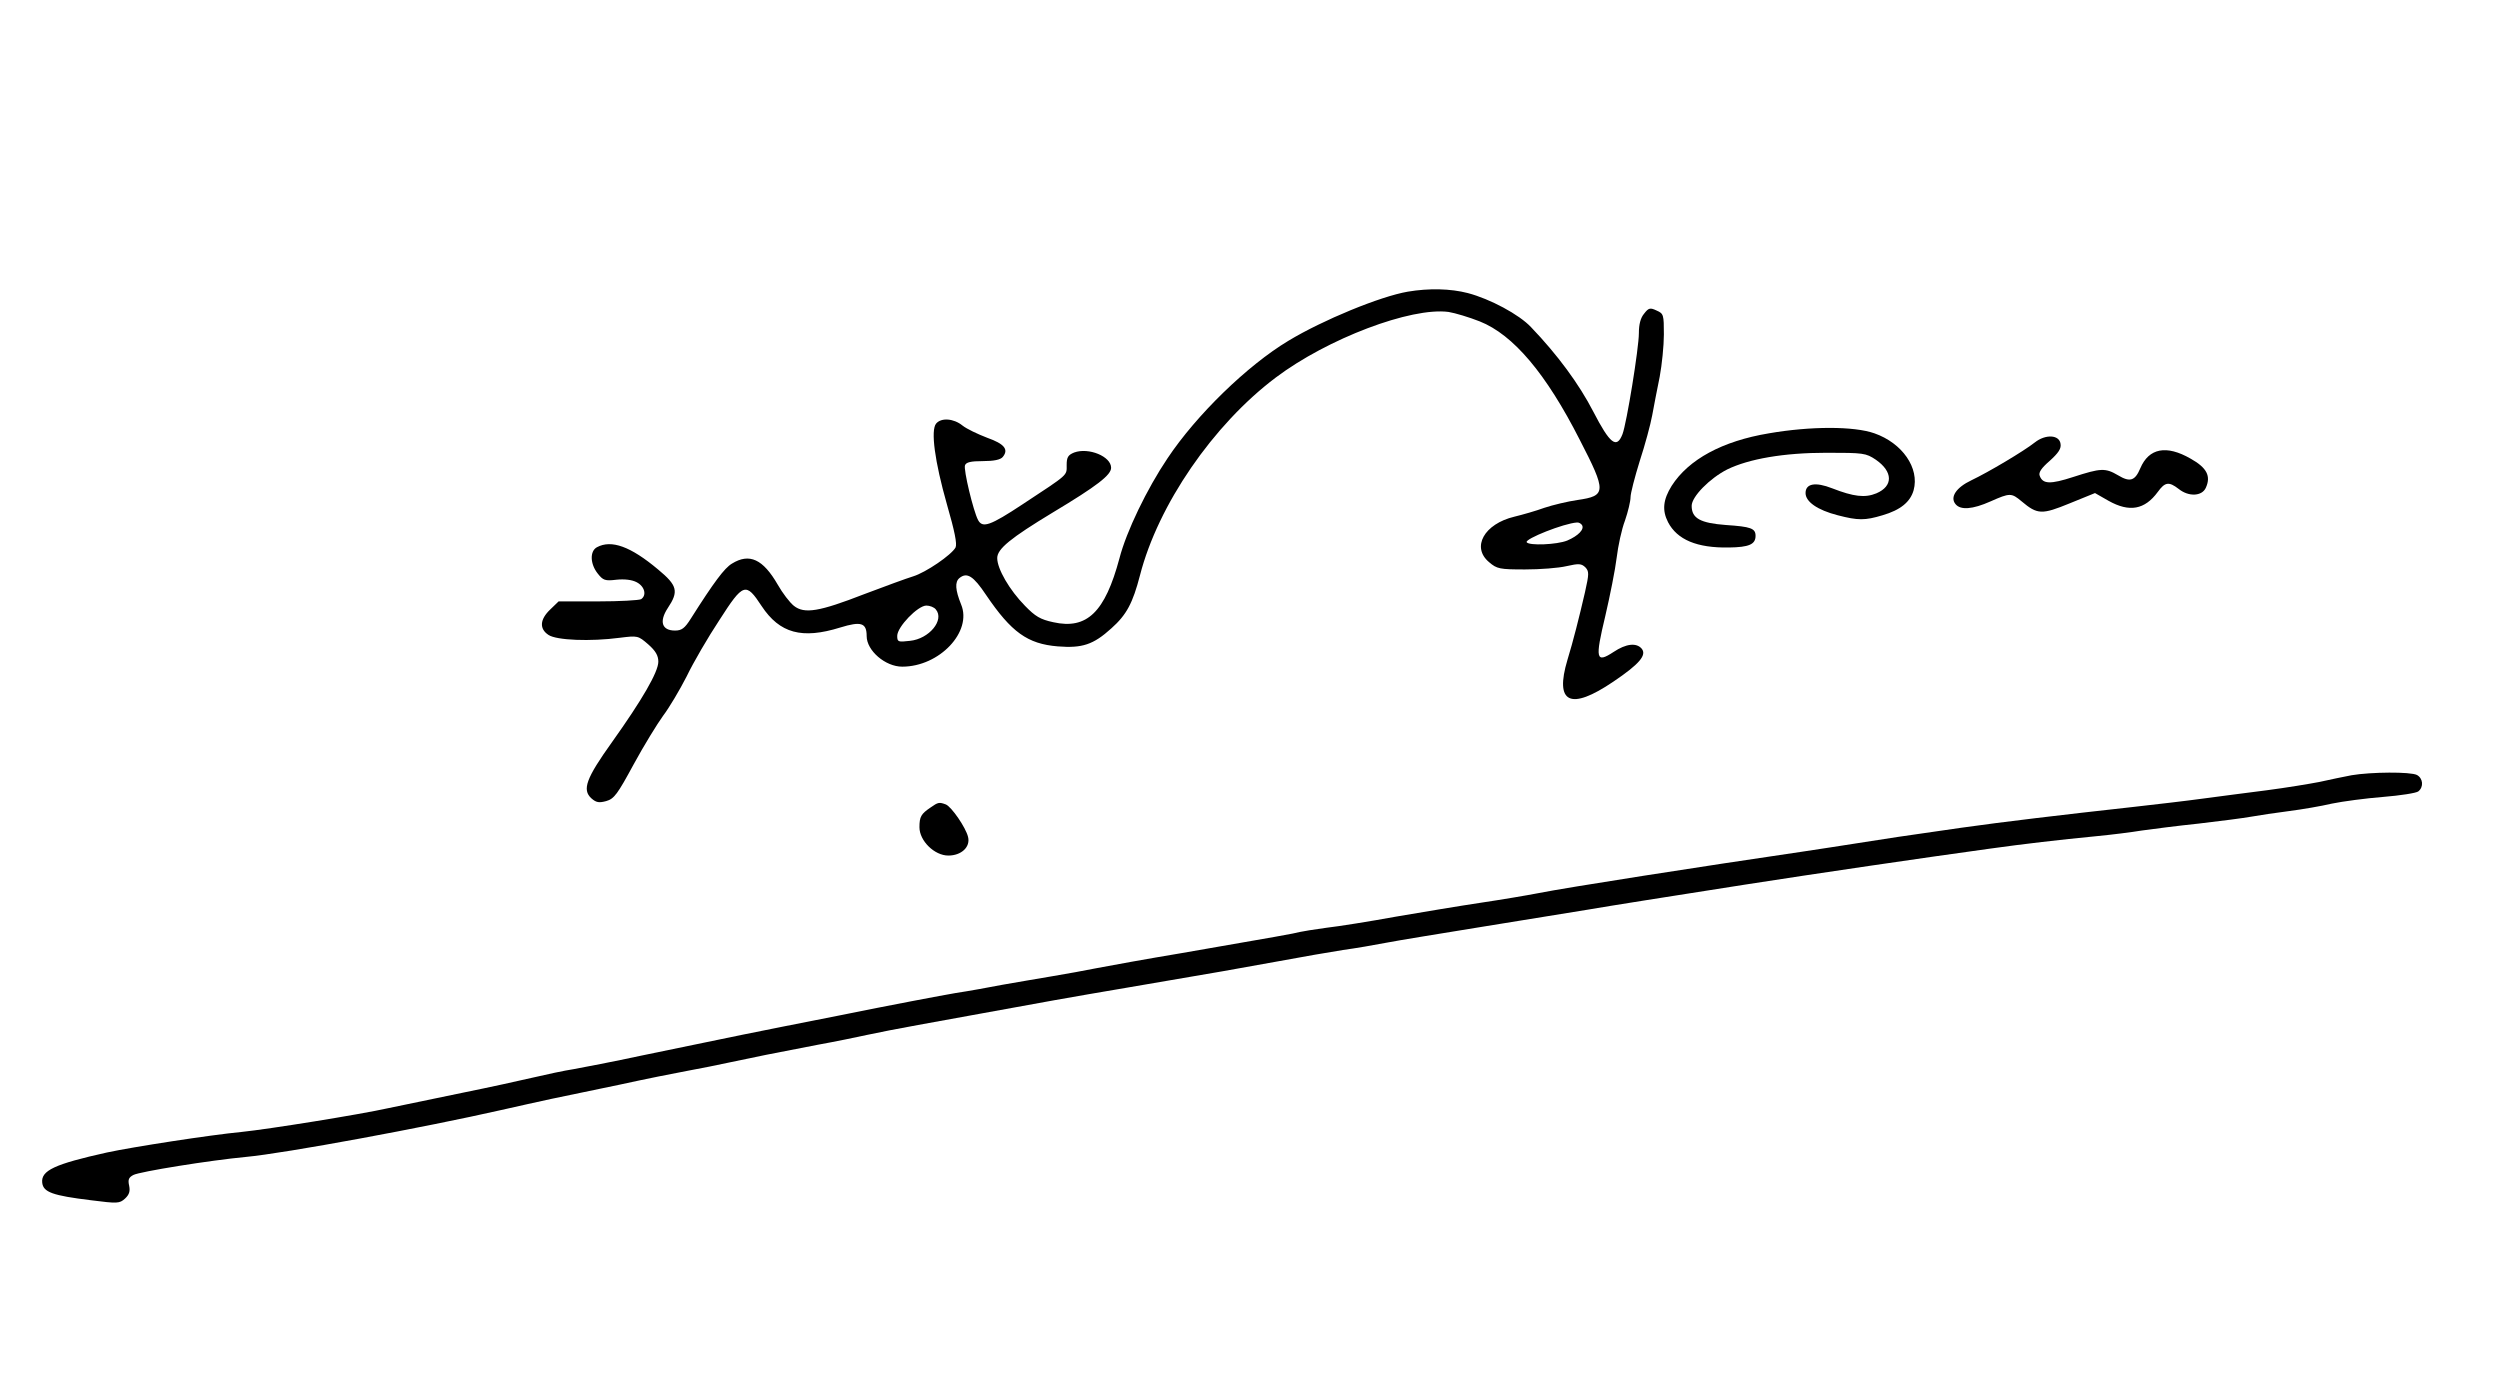
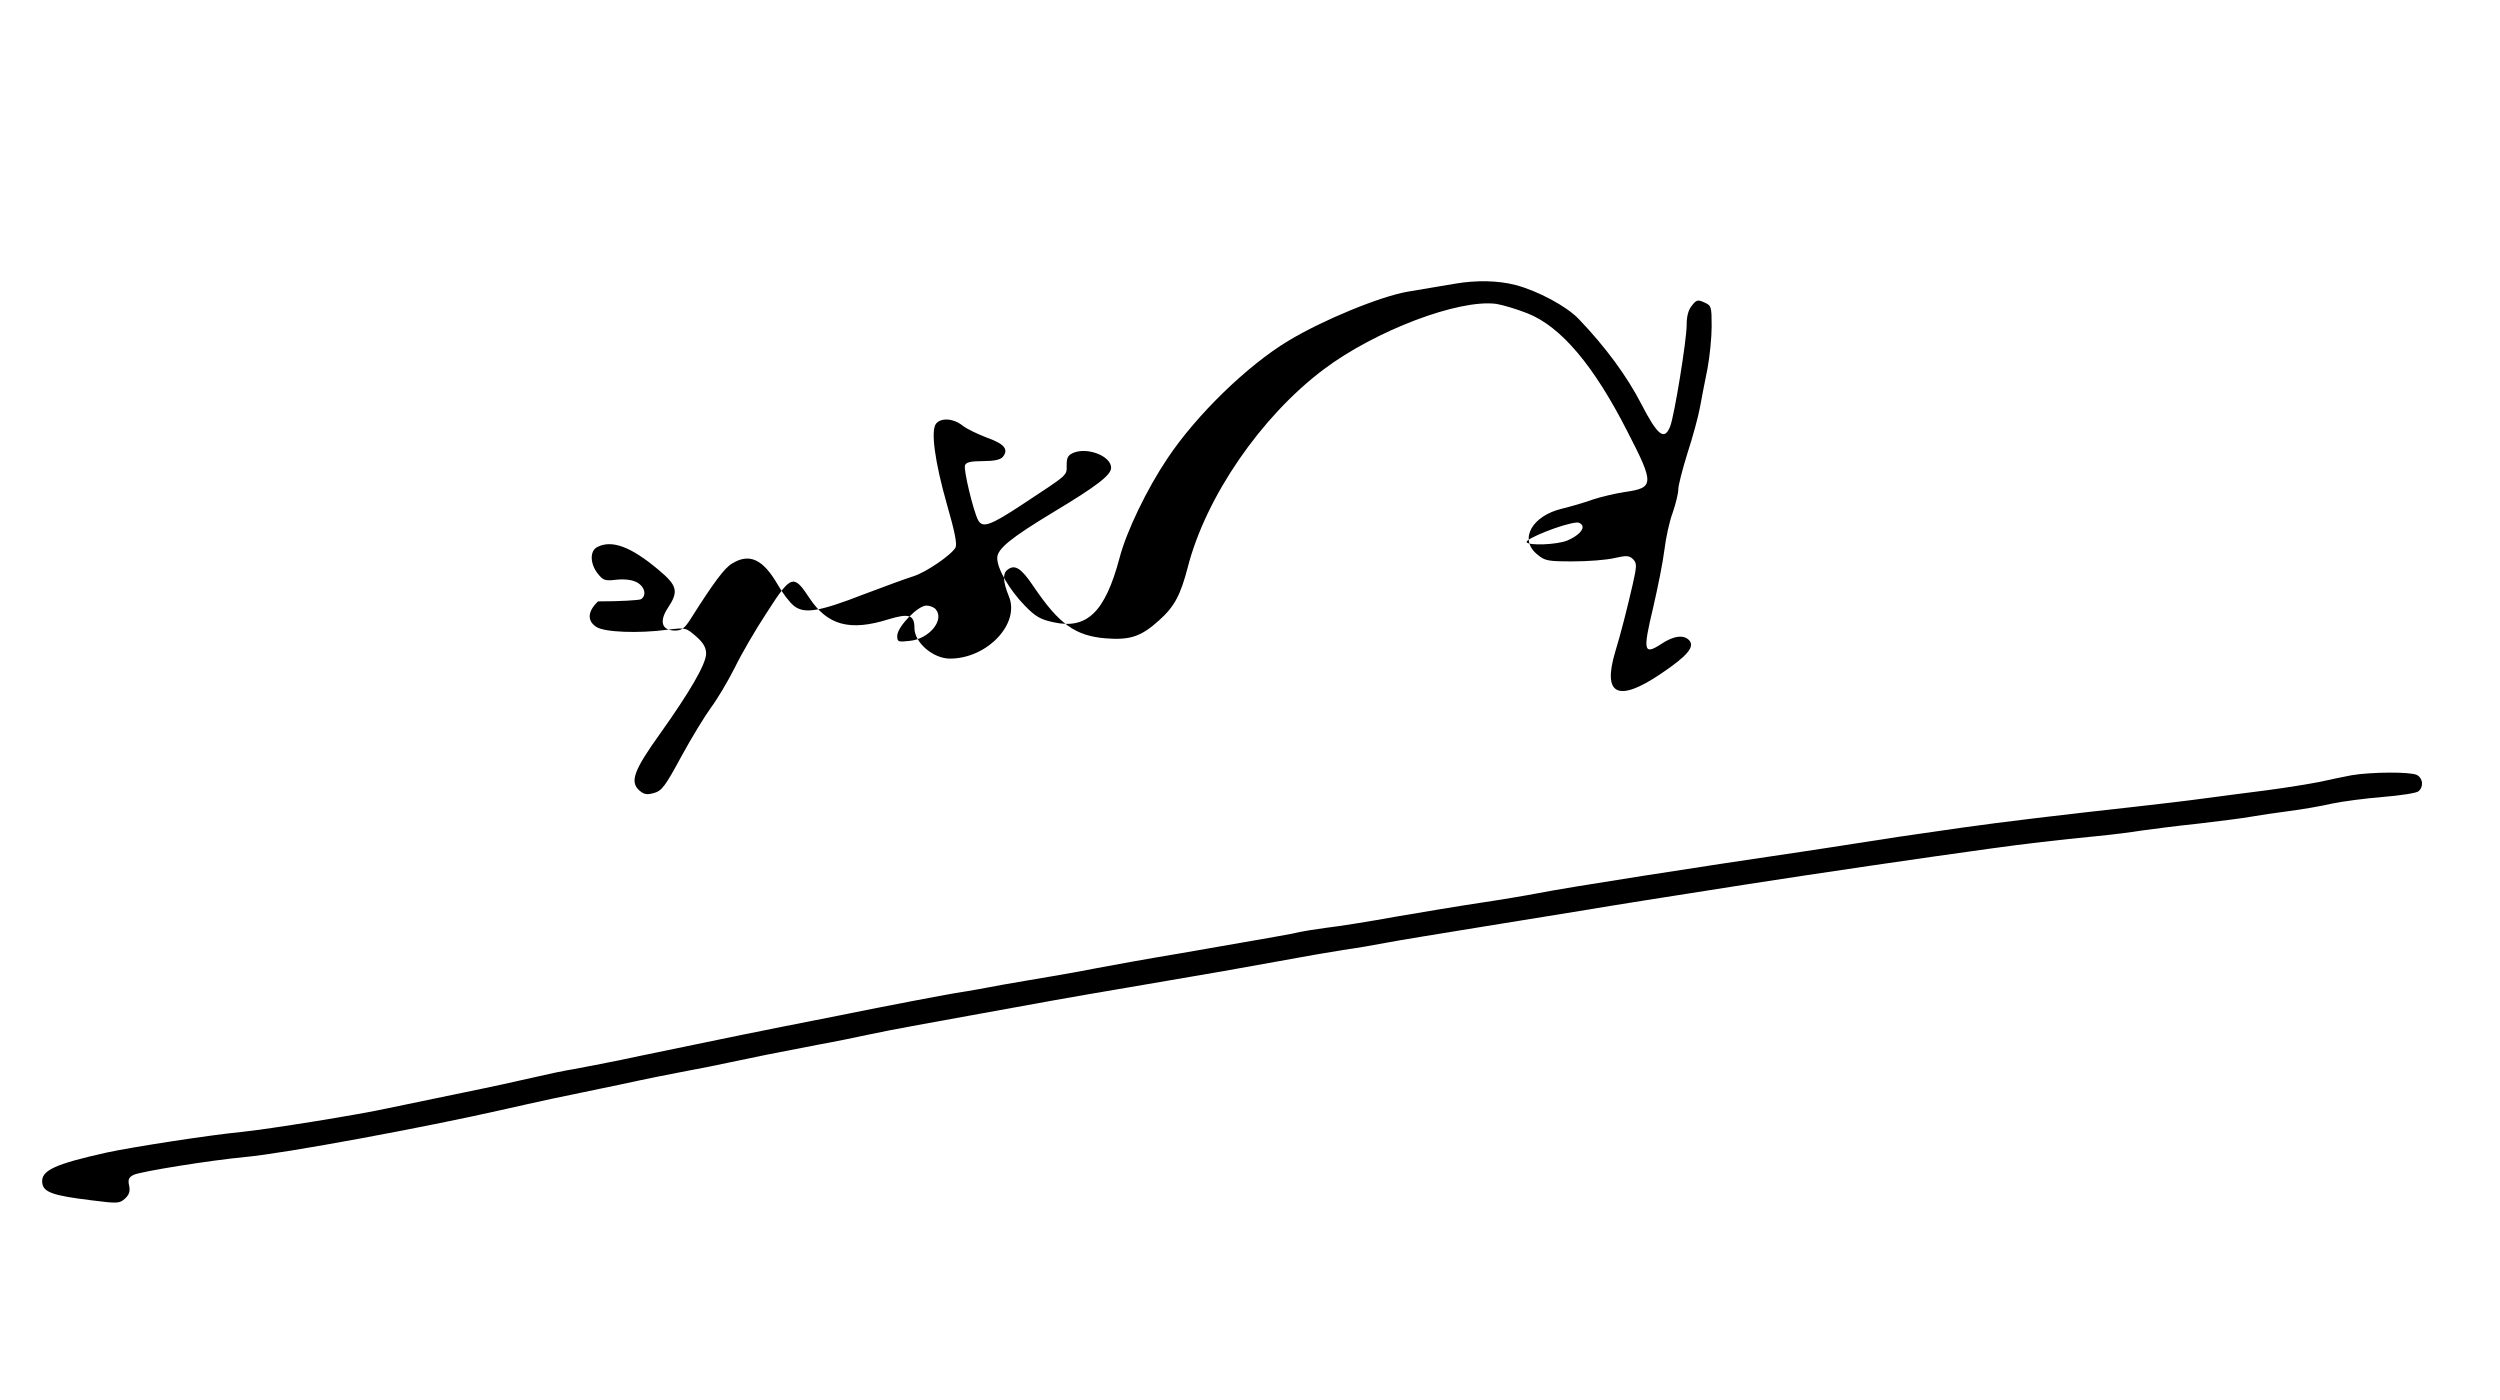
<svg xmlns="http://www.w3.org/2000/svg" version="1.0" width="900pt" height="504pt" viewBox="0 0 900 504" preserveAspectRatio="xMidYMid meet">
  <g transform="translate(0,504) scale(0.1,-0.1)" fill="#000000" stroke="none">
-     <path d="M5068 3990 c-99 -17 -306 -102 -430 -177 -148 -89 -331 -267 -435 -423 -74 -110 -148 -263 -173 -360 -52 -194 -117 -257 -238 -230 -47 10 -65 21 -102 59 -56 57 -100 133 -100 172 0 33 48 72 200 164 160 96 210 135 210 161 0 41 -81 74 -133 55 -22 -9 -27 -17 -27 -45 0 -39 9 -31 -158 -141 -118 -78 -145 -87 -161 -57 -17 32 -53 182 -47 197 4 11 21 15 64 15 40 0 64 5 72 15 22 27 6 47 -56 69 -34 13 -74 32 -89 44 -32 26 -77 29 -95 7 -20 -24 -5 -136 39 -291 28 -97 37 -142 31 -155 -15 -27 -107 -90 -153 -104 -23 -7 -102 -36 -176 -64 -162 -63 -215 -72 -253 -42 -15 12 -41 46 -58 76 -53 92 -102 115 -165 76 -27 -16 -65 -67 -148 -198 -22 -35 -33 -43 -57 -43 -47 0 -58 32 -26 81 40 60 35 81 -35 139 -99 83 -168 108 -220 80 -26 -14 -25 -60 3 -95 19 -24 26 -27 67 -22 29 3 56 0 73 -9 29 -15 37 -47 16 -61 -7 -4 -77 -8 -155 -8 l-142 0 -30 -29 c-38 -36 -40 -70 -6 -92 29 -19 150 -24 256 -10 65 8 66 8 103 -24 26 -23 36 -40 36 -62 0 -37 -58 -137 -167 -290 -93 -130 -108 -171 -74 -202 17 -15 27 -17 53 -10 29 8 41 25 99 132 37 68 85 146 106 175 22 29 60 93 85 142 24 50 77 141 118 203 86 134 95 137 152 50 65 -98 145 -120 283 -77 75 23 95 17 95 -31 0 -52 67 -110 128 -110 134 0 253 126 212 224 -21 52 -23 81 -6 95 27 22 50 8 96 -61 91 -134 149 -176 258 -185 88 -7 128 6 193 65 55 49 77 91 103 191 65 253 263 542 489 712 186 140 487 254 622 236 24 -4 74 -19 112 -34 121 -48 239 -188 360 -426 97 -188 96 -202 -8 -217 -35 -5 -89 -18 -119 -28 -30 -11 -79 -25 -108 -32 -109 -26 -156 -110 -91 -164 28 -24 38 -26 129 -26 54 0 121 5 150 12 44 10 53 9 67 -4 14 -15 14 -23 -1 -90 -21 -91 -43 -178 -63 -243 -47 -157 10 -184 165 -79 95 64 121 96 102 119 -19 22 -56 18 -101 -12 -64 -42 -67 -26 -30 129 17 73 36 168 41 210 5 42 18 103 30 134 11 32 20 70 20 84 0 14 15 72 33 130 19 58 39 132 45 165 6 33 18 95 27 139 8 43 15 112 15 152 0 71 -1 75 -26 86 -23 11 -29 10 -45 -11 -13 -15 -19 -39 -19 -70 0 -54 -44 -325 -59 -364 -21 -54 -45 -35 -105 81 -51 99 -129 205 -224 304 -43 46 -148 102 -228 123 -62 16 -139 18 -216 5z m627 -840 c10 -15 -13 -39 -53 -56 -37 -15 -138 -19 -146 -6 -7 12 134 68 181 71 6 1 15 -4 18 -9z m-2326 -304 c32 -38 -24 -106 -93 -113 -43 -5 -46 -4 -46 18 0 32 74 109 105 109 12 0 28 -6 34 -14z" />
-     <path d="M6368 3480 c-168 -28 -289 -94 -350 -189 -31 -50 -35 -88 -13 -131 33 -63 104 -93 219 -91 72 1 96 11 96 42 0 27 -17 33 -107 39 -92 7 -123 24 -123 69 0 33 65 99 128 131 78 38 203 60 357 60 134 0 142 -1 178 -25 62 -43 63 -95 2 -121 -41 -17 -82 -12 -159 18 -61 24 -96 17 -96 -17 0 -31 42 -61 116 -80 73 -19 98 -19 161 0 65 19 100 48 112 90 22 80 -41 170 -141 205 -74 26 -229 26 -380 0z" />
-     <path d="M7325 3447 c-39 -31 -167 -107 -228 -136 -55 -26 -78 -61 -57 -86 18 -22 61 -19 126 10 70 31 75 31 112 0 57 -48 73 -48 173 -7 l91 37 49 -28 c75 -42 130 -32 177 32 26 36 40 38 75 11 36 -29 84 -27 98 4 19 42 4 72 -55 105 -87 50 -150 38 -181 -35 -19 -45 -37 -51 -80 -25 -46 27 -62 26 -161 -6 -83 -27 -110 -26 -121 4 -5 12 6 28 36 54 31 28 42 44 39 61 -4 33 -54 36 -93 5z" />
+     <path d="M5068 3990 c-99 -17 -306 -102 -430 -177 -148 -89 -331 -267 -435 -423 -74 -110 -148 -263 -173 -360 -52 -194 -117 -257 -238 -230 -47 10 -65 21 -102 59 -56 57 -100 133 -100 172 0 33 48 72 200 164 160 96 210 135 210 161 0 41 -81 74 -133 55 -22 -9 -27 -17 -27 -45 0 -39 9 -31 -158 -141 -118 -78 -145 -87 -161 -57 -17 32 -53 182 -47 197 4 11 21 15 64 15 40 0 64 5 72 15 22 27 6 47 -56 69 -34 13 -74 32 -89 44 -32 26 -77 29 -95 7 -20 -24 -5 -136 39 -291 28 -97 37 -142 31 -155 -15 -27 -107 -90 -153 -104 -23 -7 -102 -36 -176 -64 -162 -63 -215 -72 -253 -42 -15 12 -41 46 -58 76 -53 92 -102 115 -165 76 -27 -16 -65 -67 -148 -198 -22 -35 -33 -43 -57 -43 -47 0 -58 32 -26 81 40 60 35 81 -35 139 -99 83 -168 108 -220 80 -26 -14 -25 -60 3 -95 19 -24 26 -27 67 -22 29 3 56 0 73 -9 29 -15 37 -47 16 -61 -7 -4 -77 -8 -155 -8 c-38 -36 -40 -70 -6 -92 29 -19 150 -24 256 -10 65 8 66 8 103 -24 26 -23 36 -40 36 -62 0 -37 -58 -137 -167 -290 -93 -130 -108 -171 -74 -202 17 -15 27 -17 53 -10 29 8 41 25 99 132 37 68 85 146 106 175 22 29 60 93 85 142 24 50 77 141 118 203 86 134 95 137 152 50 65 -98 145 -120 283 -77 75 23 95 17 95 -31 0 -52 67 -110 128 -110 134 0 253 126 212 224 -21 52 -23 81 -6 95 27 22 50 8 96 -61 91 -134 149 -176 258 -185 88 -7 128 6 193 65 55 49 77 91 103 191 65 253 263 542 489 712 186 140 487 254 622 236 24 -4 74 -19 112 -34 121 -48 239 -188 360 -426 97 -188 96 -202 -8 -217 -35 -5 -89 -18 -119 -28 -30 -11 -79 -25 -108 -32 -109 -26 -156 -110 -91 -164 28 -24 38 -26 129 -26 54 0 121 5 150 12 44 10 53 9 67 -4 14 -15 14 -23 -1 -90 -21 -91 -43 -178 -63 -243 -47 -157 10 -184 165 -79 95 64 121 96 102 119 -19 22 -56 18 -101 -12 -64 -42 -67 -26 -30 129 17 73 36 168 41 210 5 42 18 103 30 134 11 32 20 70 20 84 0 14 15 72 33 130 19 58 39 132 45 165 6 33 18 95 27 139 8 43 15 112 15 152 0 71 -1 75 -26 86 -23 11 -29 10 -45 -11 -13 -15 -19 -39 -19 -70 0 -54 -44 -325 -59 -364 -21 -54 -45 -35 -105 81 -51 99 -129 205 -224 304 -43 46 -148 102 -228 123 -62 16 -139 18 -216 5z m627 -840 c10 -15 -13 -39 -53 -56 -37 -15 -138 -19 -146 -6 -7 12 134 68 181 71 6 1 15 -4 18 -9z m-2326 -304 c32 -38 -24 -106 -93 -113 -43 -5 -46 -4 -46 18 0 32 74 109 105 109 12 0 28 -6 34 -14z" />
    <path d="M8465 2249 c-27 -5 -79 -16 -115 -24 -36 -7 -121 -21 -190 -30 -69 -9 -172 -22 -230 -30 -58 -8 -170 -21 -250 -30 -262 -29 -464 -53 -620 -75 -204 -29 -283 -41 -370 -55 -52 -8 -140 -22 -195 -30 -368 -54 -855 -130 -955 -150 -41 -8 -136 -24 -210 -35 -74 -11 -211 -34 -305 -50 -93 -17 -206 -35 -250 -40 -44 -6 -87 -13 -95 -15 -17 -5 -90 -18 -425 -76 -126 -21 -264 -46 -305 -54 -41 -8 -115 -22 -165 -30 -49 -8 -128 -22 -175 -30 -47 -9 -123 -23 -170 -30 -47 -8 -233 -43 -415 -80 -330 -65 -368 -73 -715 -145 -102 -22 -212 -43 -245 -49 -33 -5 -98 -19 -145 -30 -47 -11 -161 -36 -255 -55 -93 -19 -213 -44 -265 -55 -108 -24 -433 -76 -530 -86 -115 -11 -392 -54 -485 -74 -189 -42 -238 -65 -233 -109 4 -34 37 -46 176 -63 95 -12 102 -12 122 6 15 14 19 26 15 46 -5 22 -2 30 15 39 22 12 277 53 405 65 141 13 647 107 920 169 55 13 136 30 180 40 44 9 154 32 245 51 91 20 201 42 245 50 44 8 114 22 155 31 84 18 153 32 315 63 61 11 139 27 175 35 36 8 119 24 185 36 66 12 165 30 220 40 218 40 329 60 530 94 353 60 385 66 545 95 85 16 191 34 235 41 44 6 114 18 155 26 41 8 201 34 355 59 154 25 321 52 370 60 81 14 297 48 565 90 256 40 645 97 885 130 122 17 242 31 385 45 52 5 124 14 160 20 36 5 128 17 205 25 77 9 163 20 190 25 28 5 88 14 135 20 47 6 117 18 155 27 39 8 121 19 184 24 62 5 120 14 127 20 20 16 17 47 -5 59 -23 12 -165 11 -236 -1z" />
-     <path d="M3350 2133 c-34 -23 -40 -33 -40 -71 0 -49 54 -102 104 -102 47 0 80 31 71 67 -8 34 -60 109 -80 117 -24 9 -28 8 -55 -11z" />
  </g>
</svg>